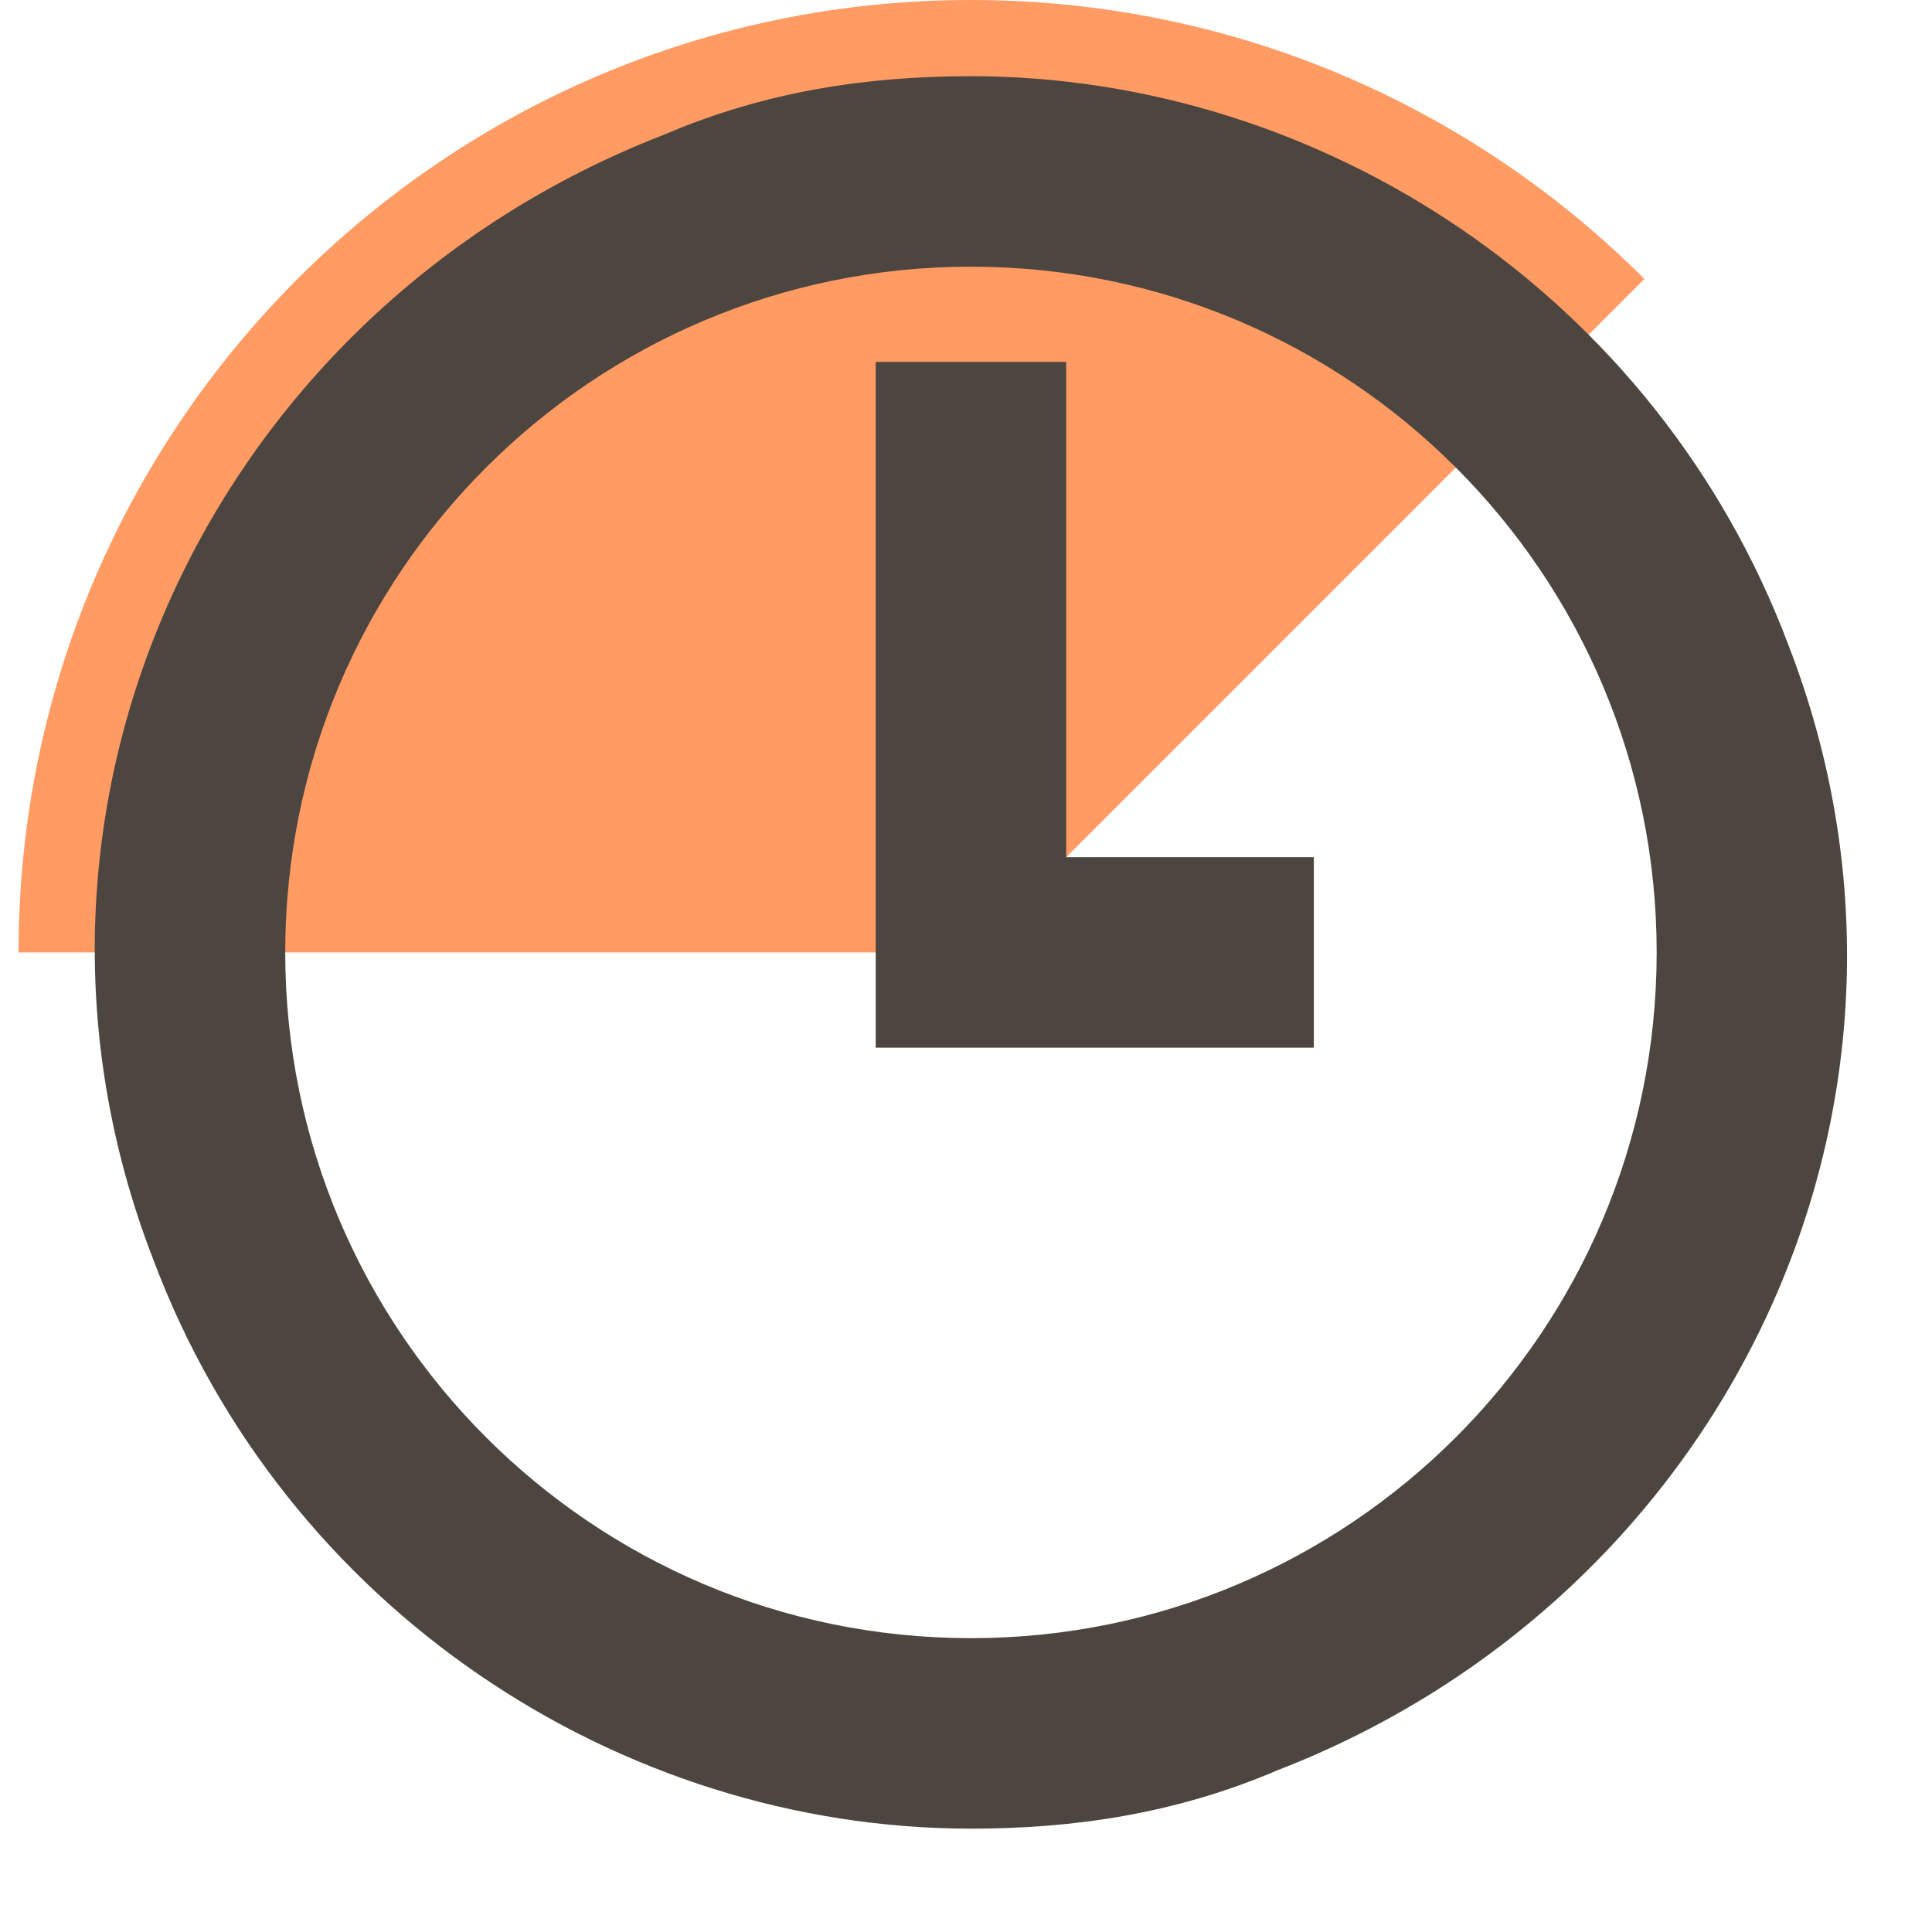
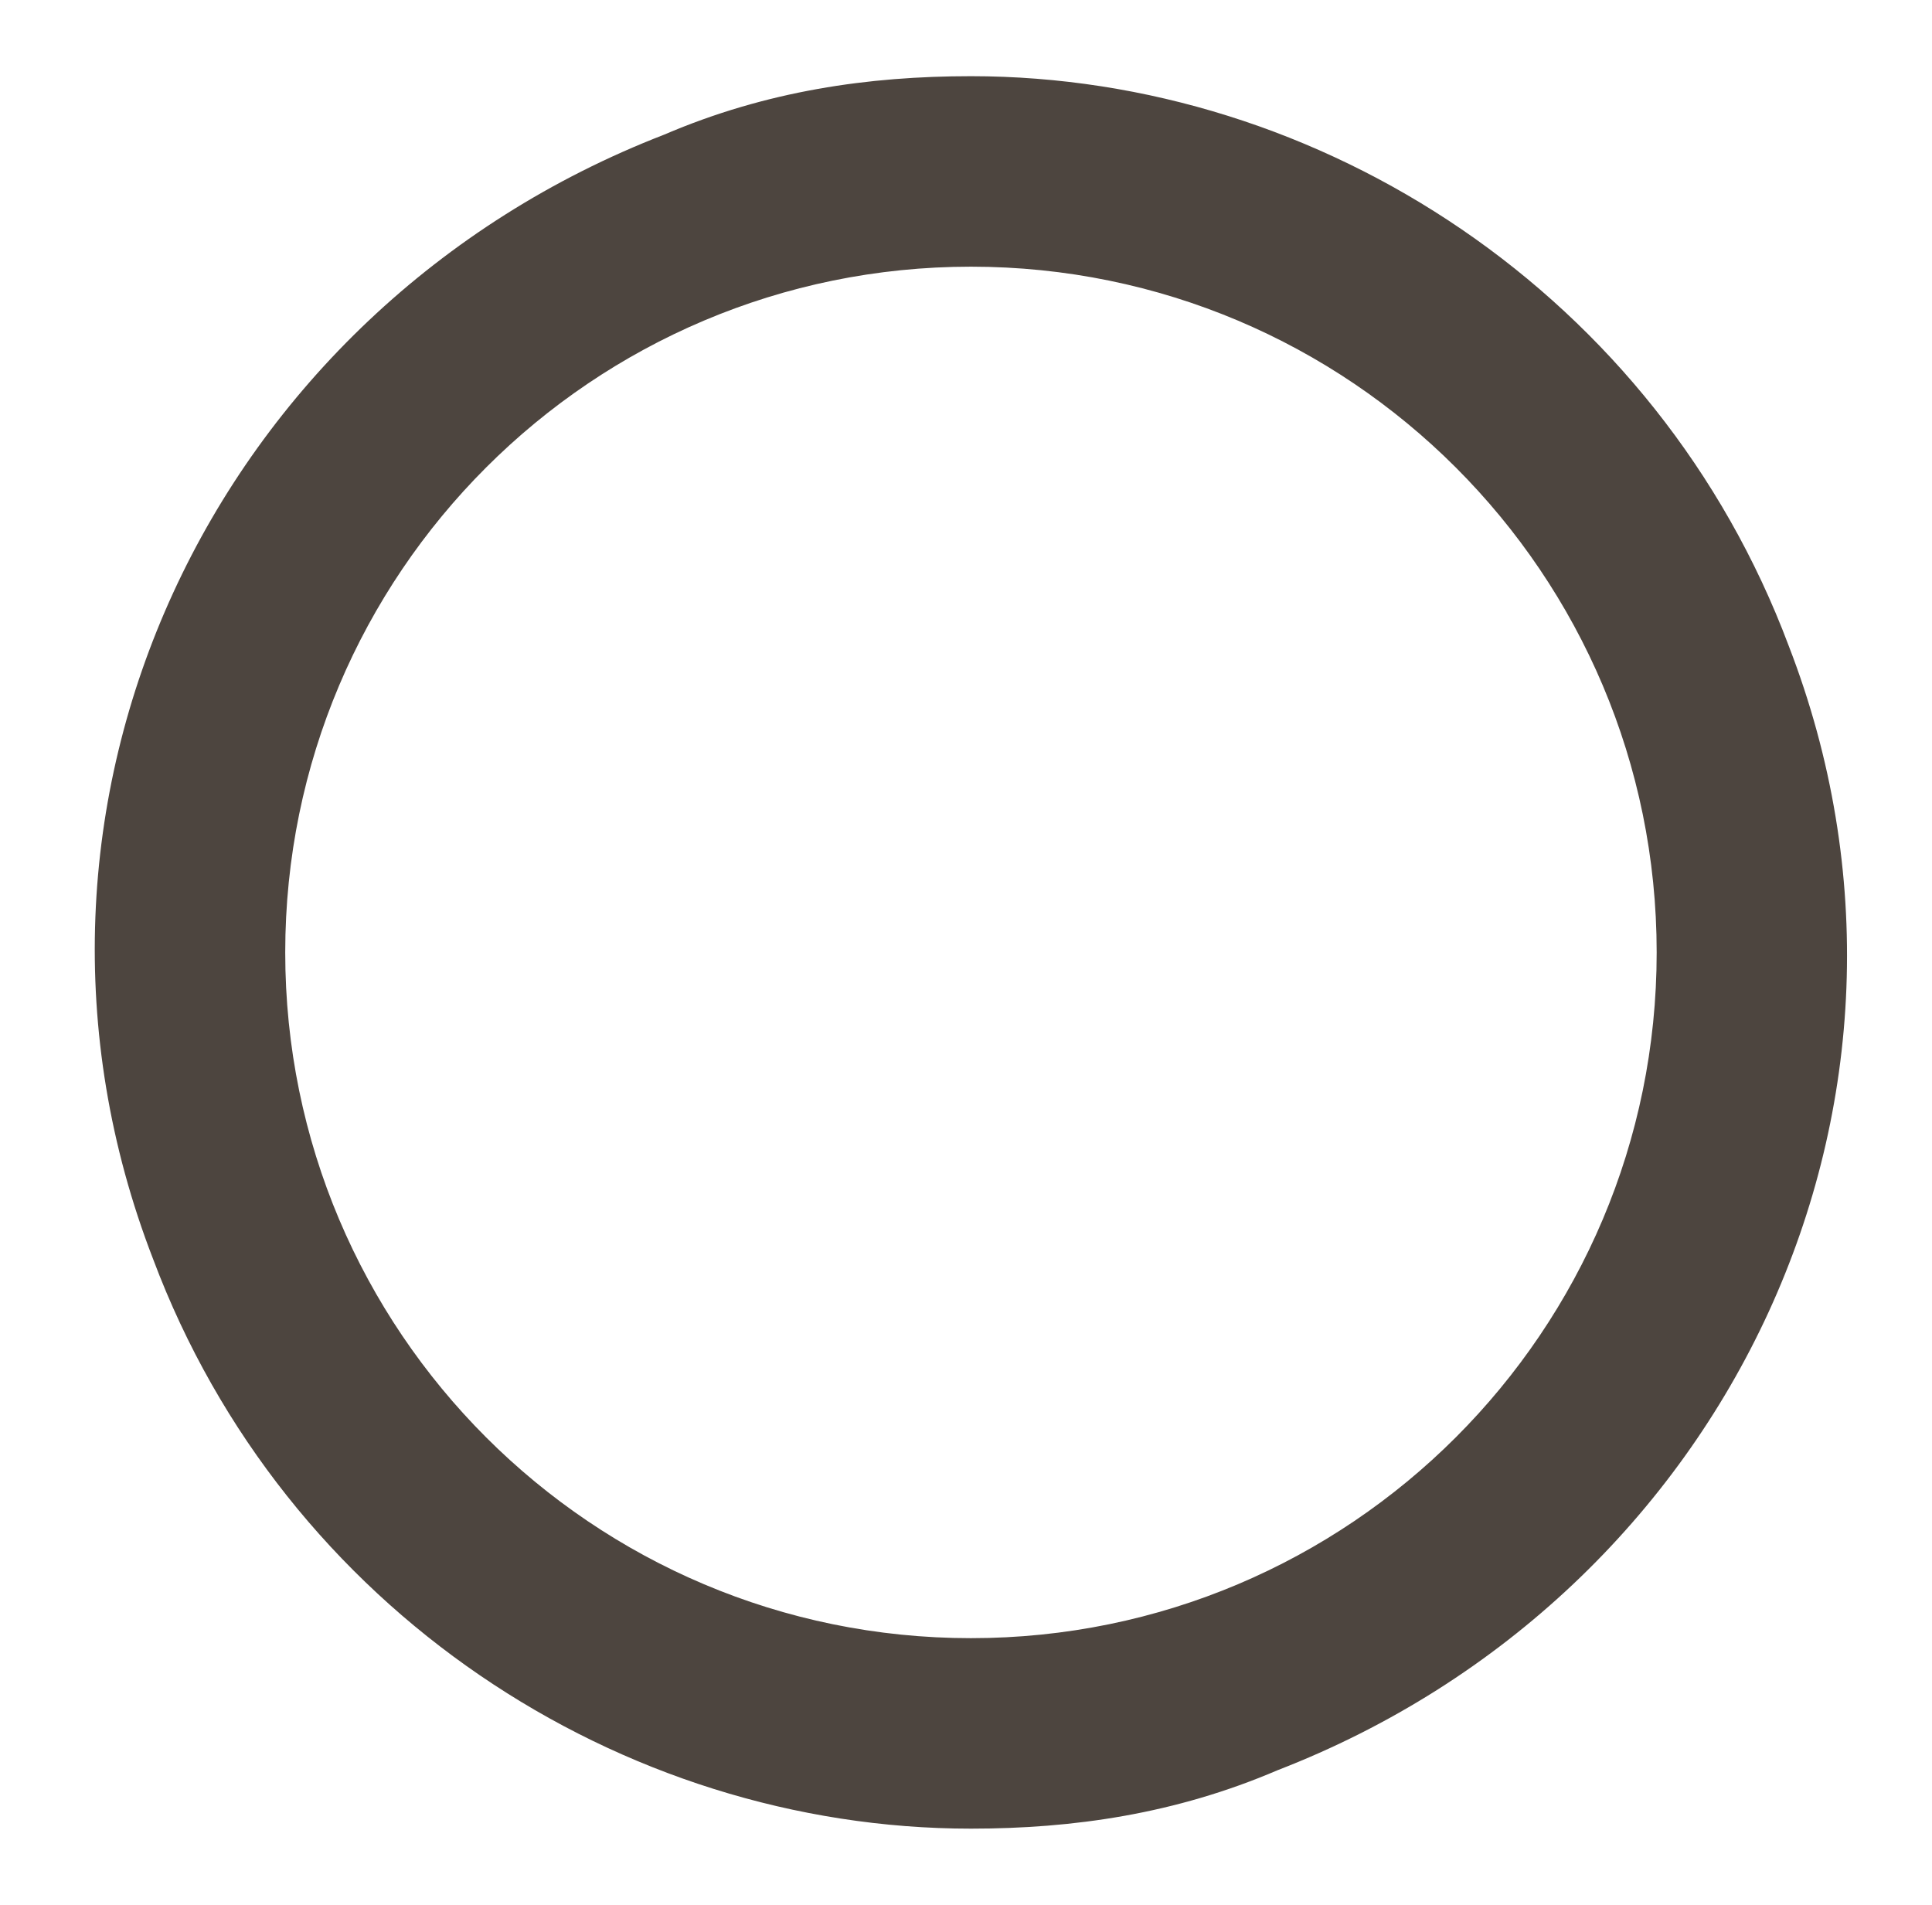
<svg xmlns="http://www.w3.org/2000/svg" width="71" height="70" viewBox="0 0 71 70" fill="none">
  <g clip-path="url(#clip0_1221_12768)">
-     <path fill-rule="evenodd" clip-rule="evenodd" d="M35.682 35H0.682C0.682 15.67 16.352 0 35.682 0C45.347 0 54.097 3.918 60.431 10.251L35.682 35Z" fill="#FF9B63" />
-     <path fill-rule="evenodd" clip-rule="evenodd" d="M32.182 13.3H39.182V31.5H48.282V38.5H32.182V13.3Z" fill="#4D453F" />
    <path fill-rule="evenodd" clip-rule="evenodd" d="M24.41 4.947C28.167 3.337 31.923 2.8 35.68 2.8C48.56 2.8 60.903 10.85 65.733 23.73C72.173 40.367 63.587 58.613 46.95 65.053C43.193 66.663 39.437 67.2 35.68 67.2C22.8 67.2 10.457 59.15 5.627 46.27C-0.813 29.633 7.773 11.387 24.41 4.947ZM35.682 60.2C49.6 60.2 60.882 48.918 60.882 35C60.882 21.082 49.6 9.8 35.682 9.8C21.765 9.8 10.482 21.082 10.482 35C10.482 48.918 21.765 60.2 35.682 60.2Z" fill="#4D453F" />
  </g>
  <defs>
    <clipPath id="clip0_1221_12768">
      <rect width="70" height="70" fill="white" transform="translate(0.682)" />
    </clipPath>
  </defs>
</svg>